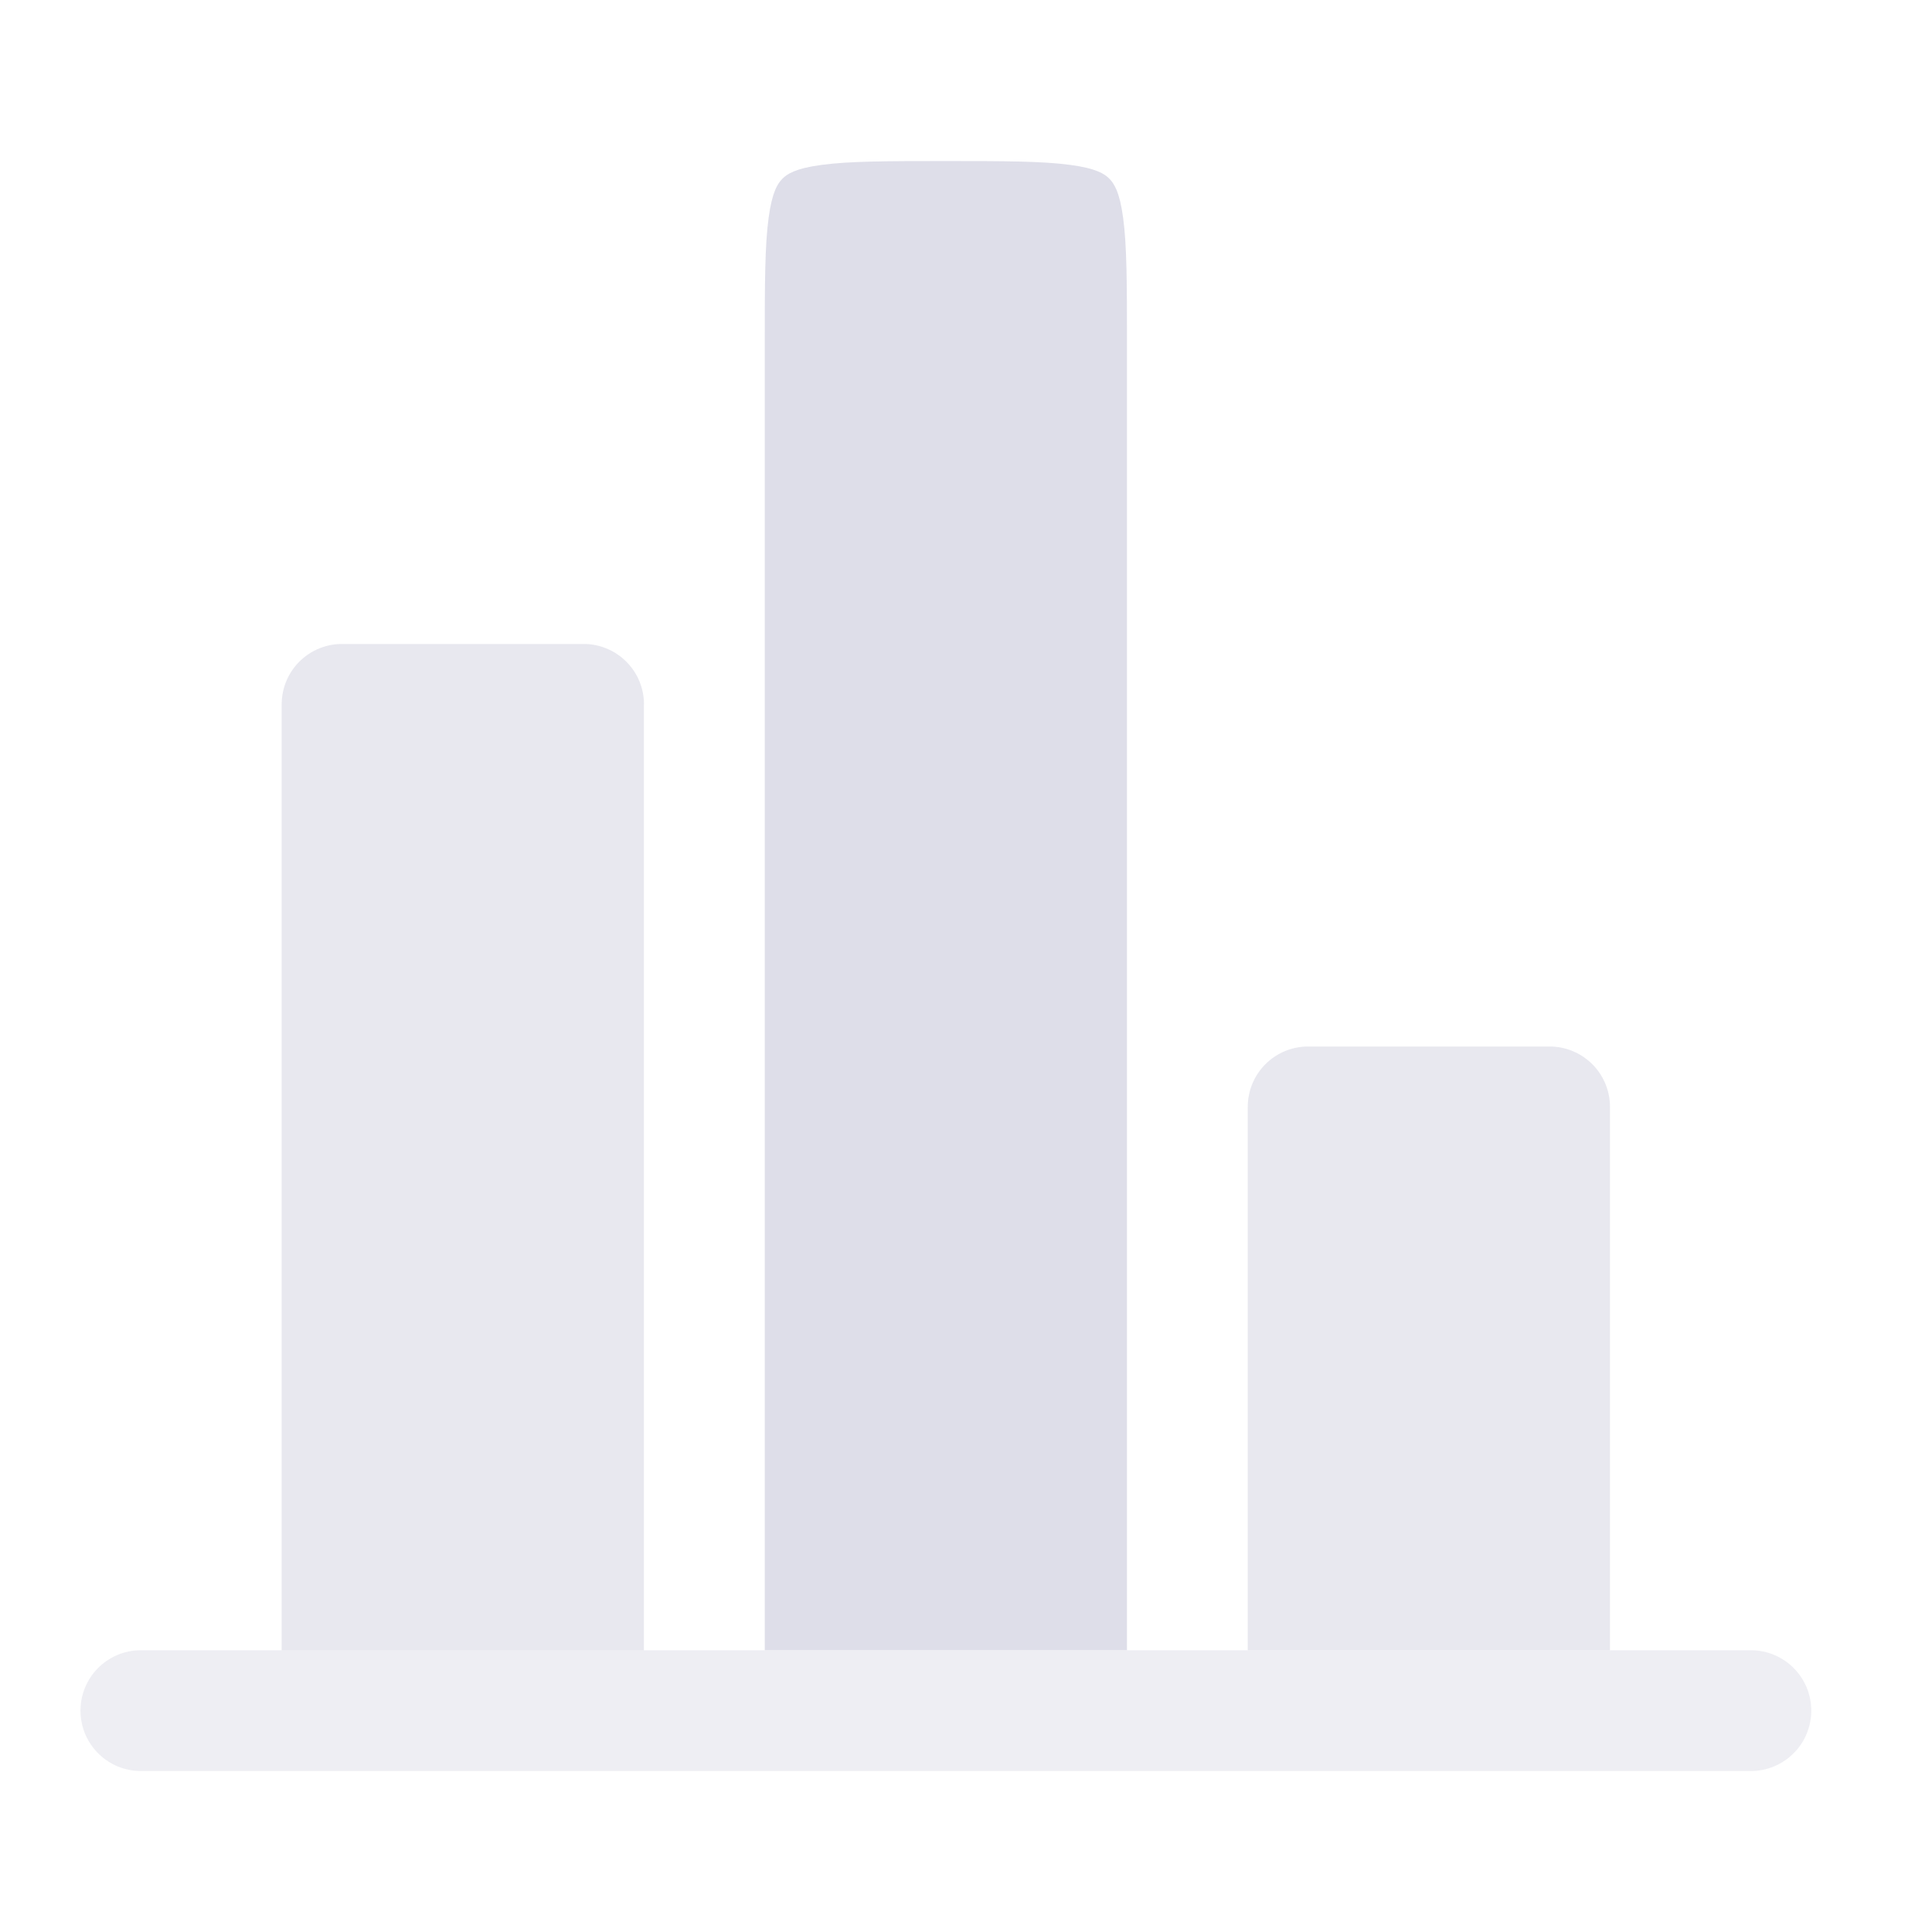
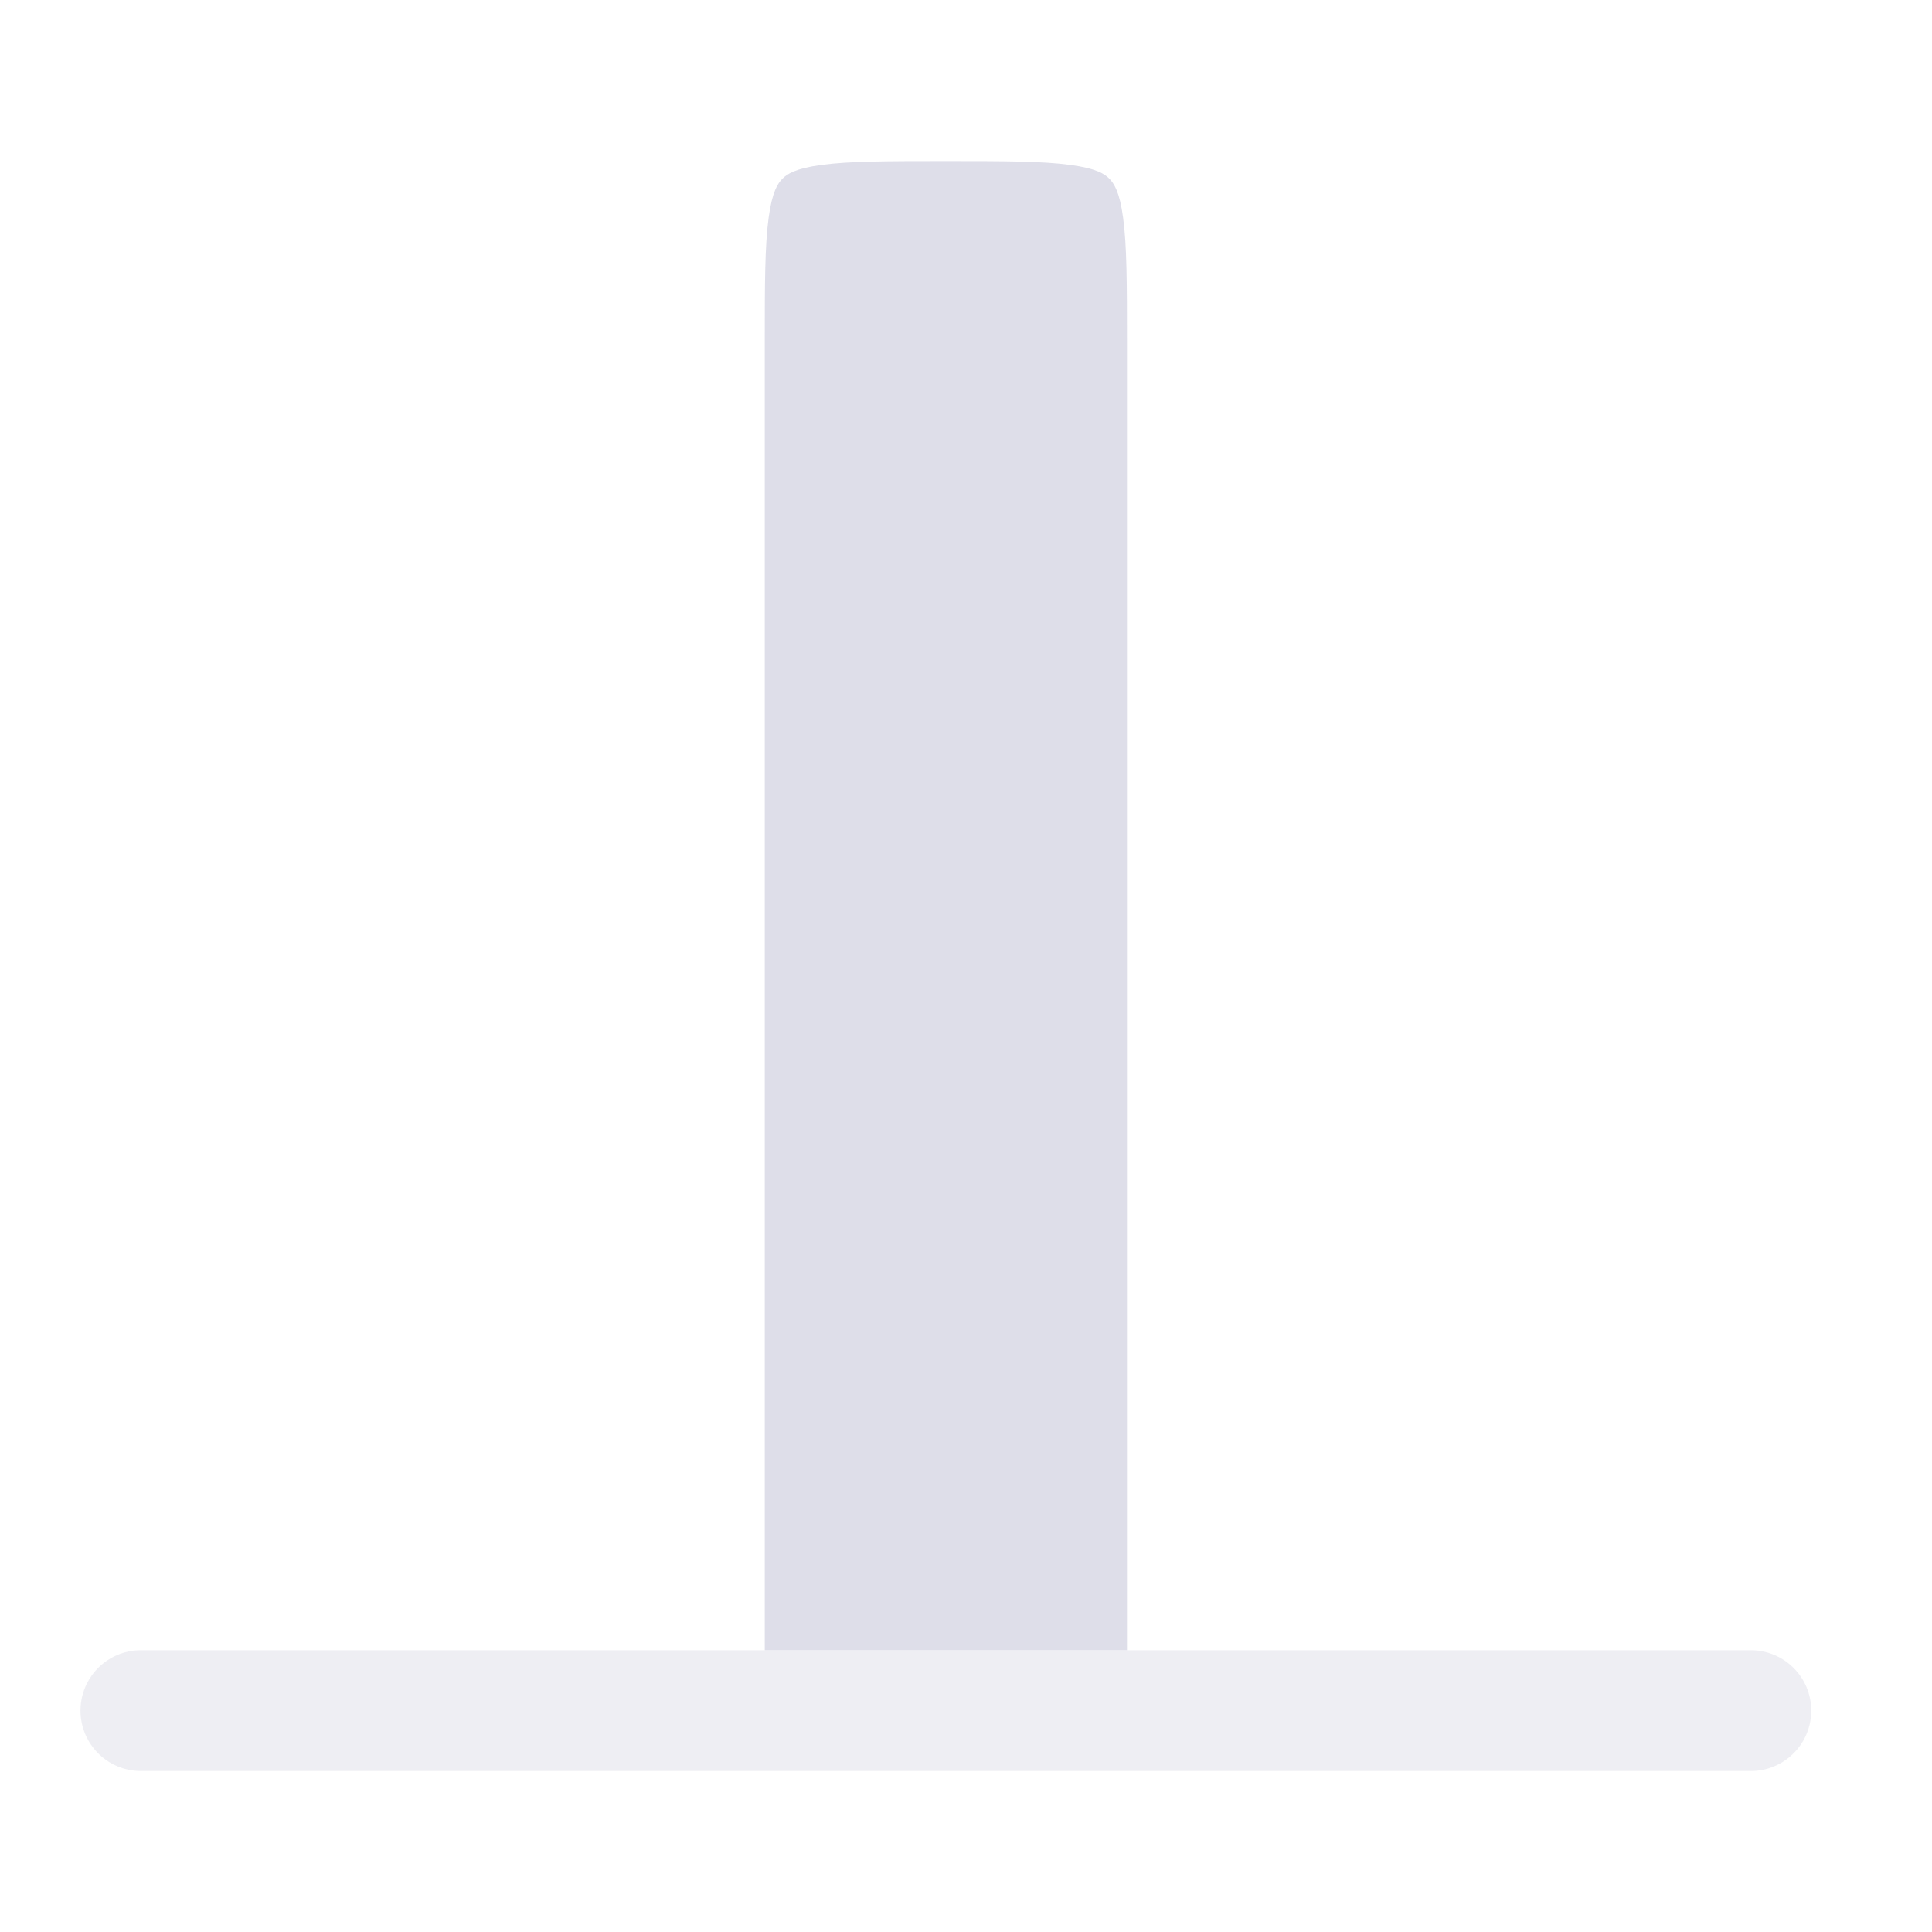
<svg xmlns="http://www.w3.org/2000/svg" width="25" height="25" fill="none" viewBox="0 0 25 25">
  <path fill="#DEDEE9" fill-rule="evenodd" d="M14.583 21.354V4.427c0-.759-.001-1.249-.05-1.61-.045-.34-.12-.445-.178-.505-.06-.06-.166-.133-.505-.178-.361-.049-.852-.05-1.61-.05-.76 0-1.25.001-1.61.05-.34.045-.446.119-.505.178-.06.06-.133.166-.179.505-.049.361-.05.851-.05 1.61v16.927h4.687Z" clip-rule="evenodd" />
-   <path fill="#DEDEE9" d="M8.333 9.115a.781.781 0 0 0-.78-.782H4.426a.781.781 0 0 0-.781.782v12.24h4.687V9.114Zm12.5 5.208a.781.781 0 0 0-.78-.781h-3.126a.781.781 0 0 0-.781.78v7.032h4.687v-7.031Z" opacity=".7" />
  <path fill="#DEDEE9" d="M1.823 21.354a.781.781 0 0 0 0 1.563h20.833a.781.781 0 0 0 0-1.563H1.823Z" opacity=".5" />
</svg>